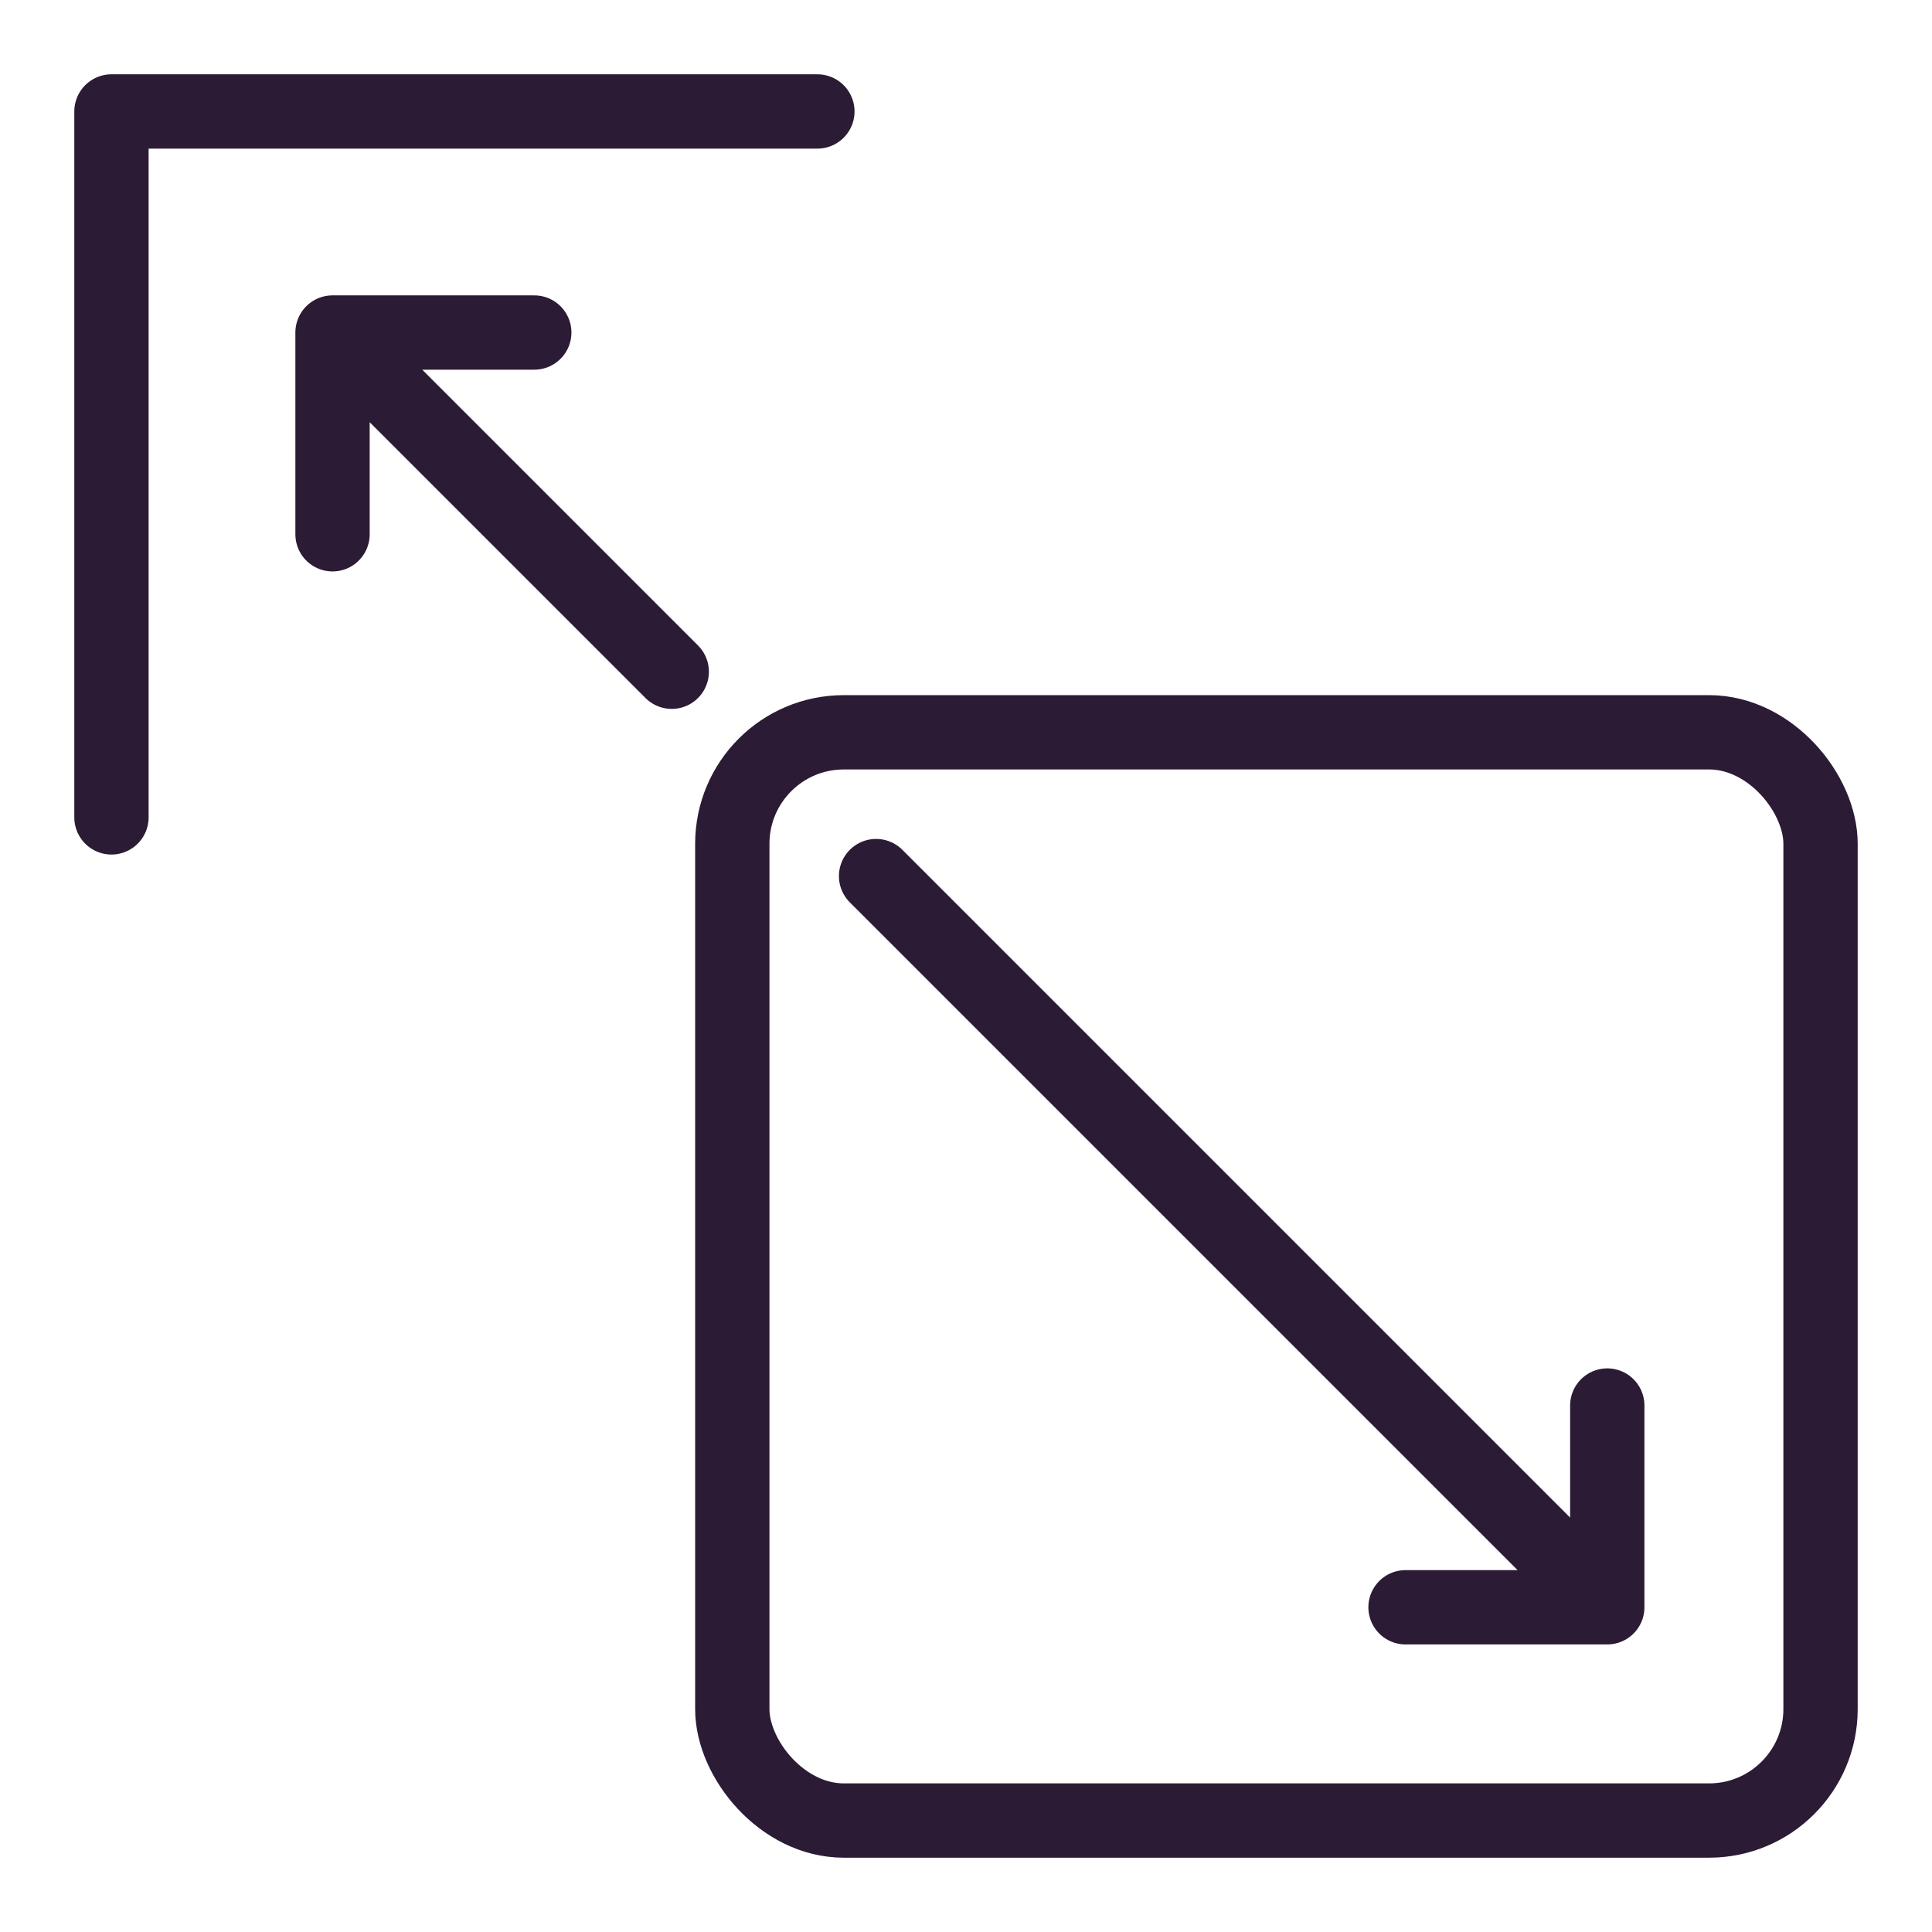
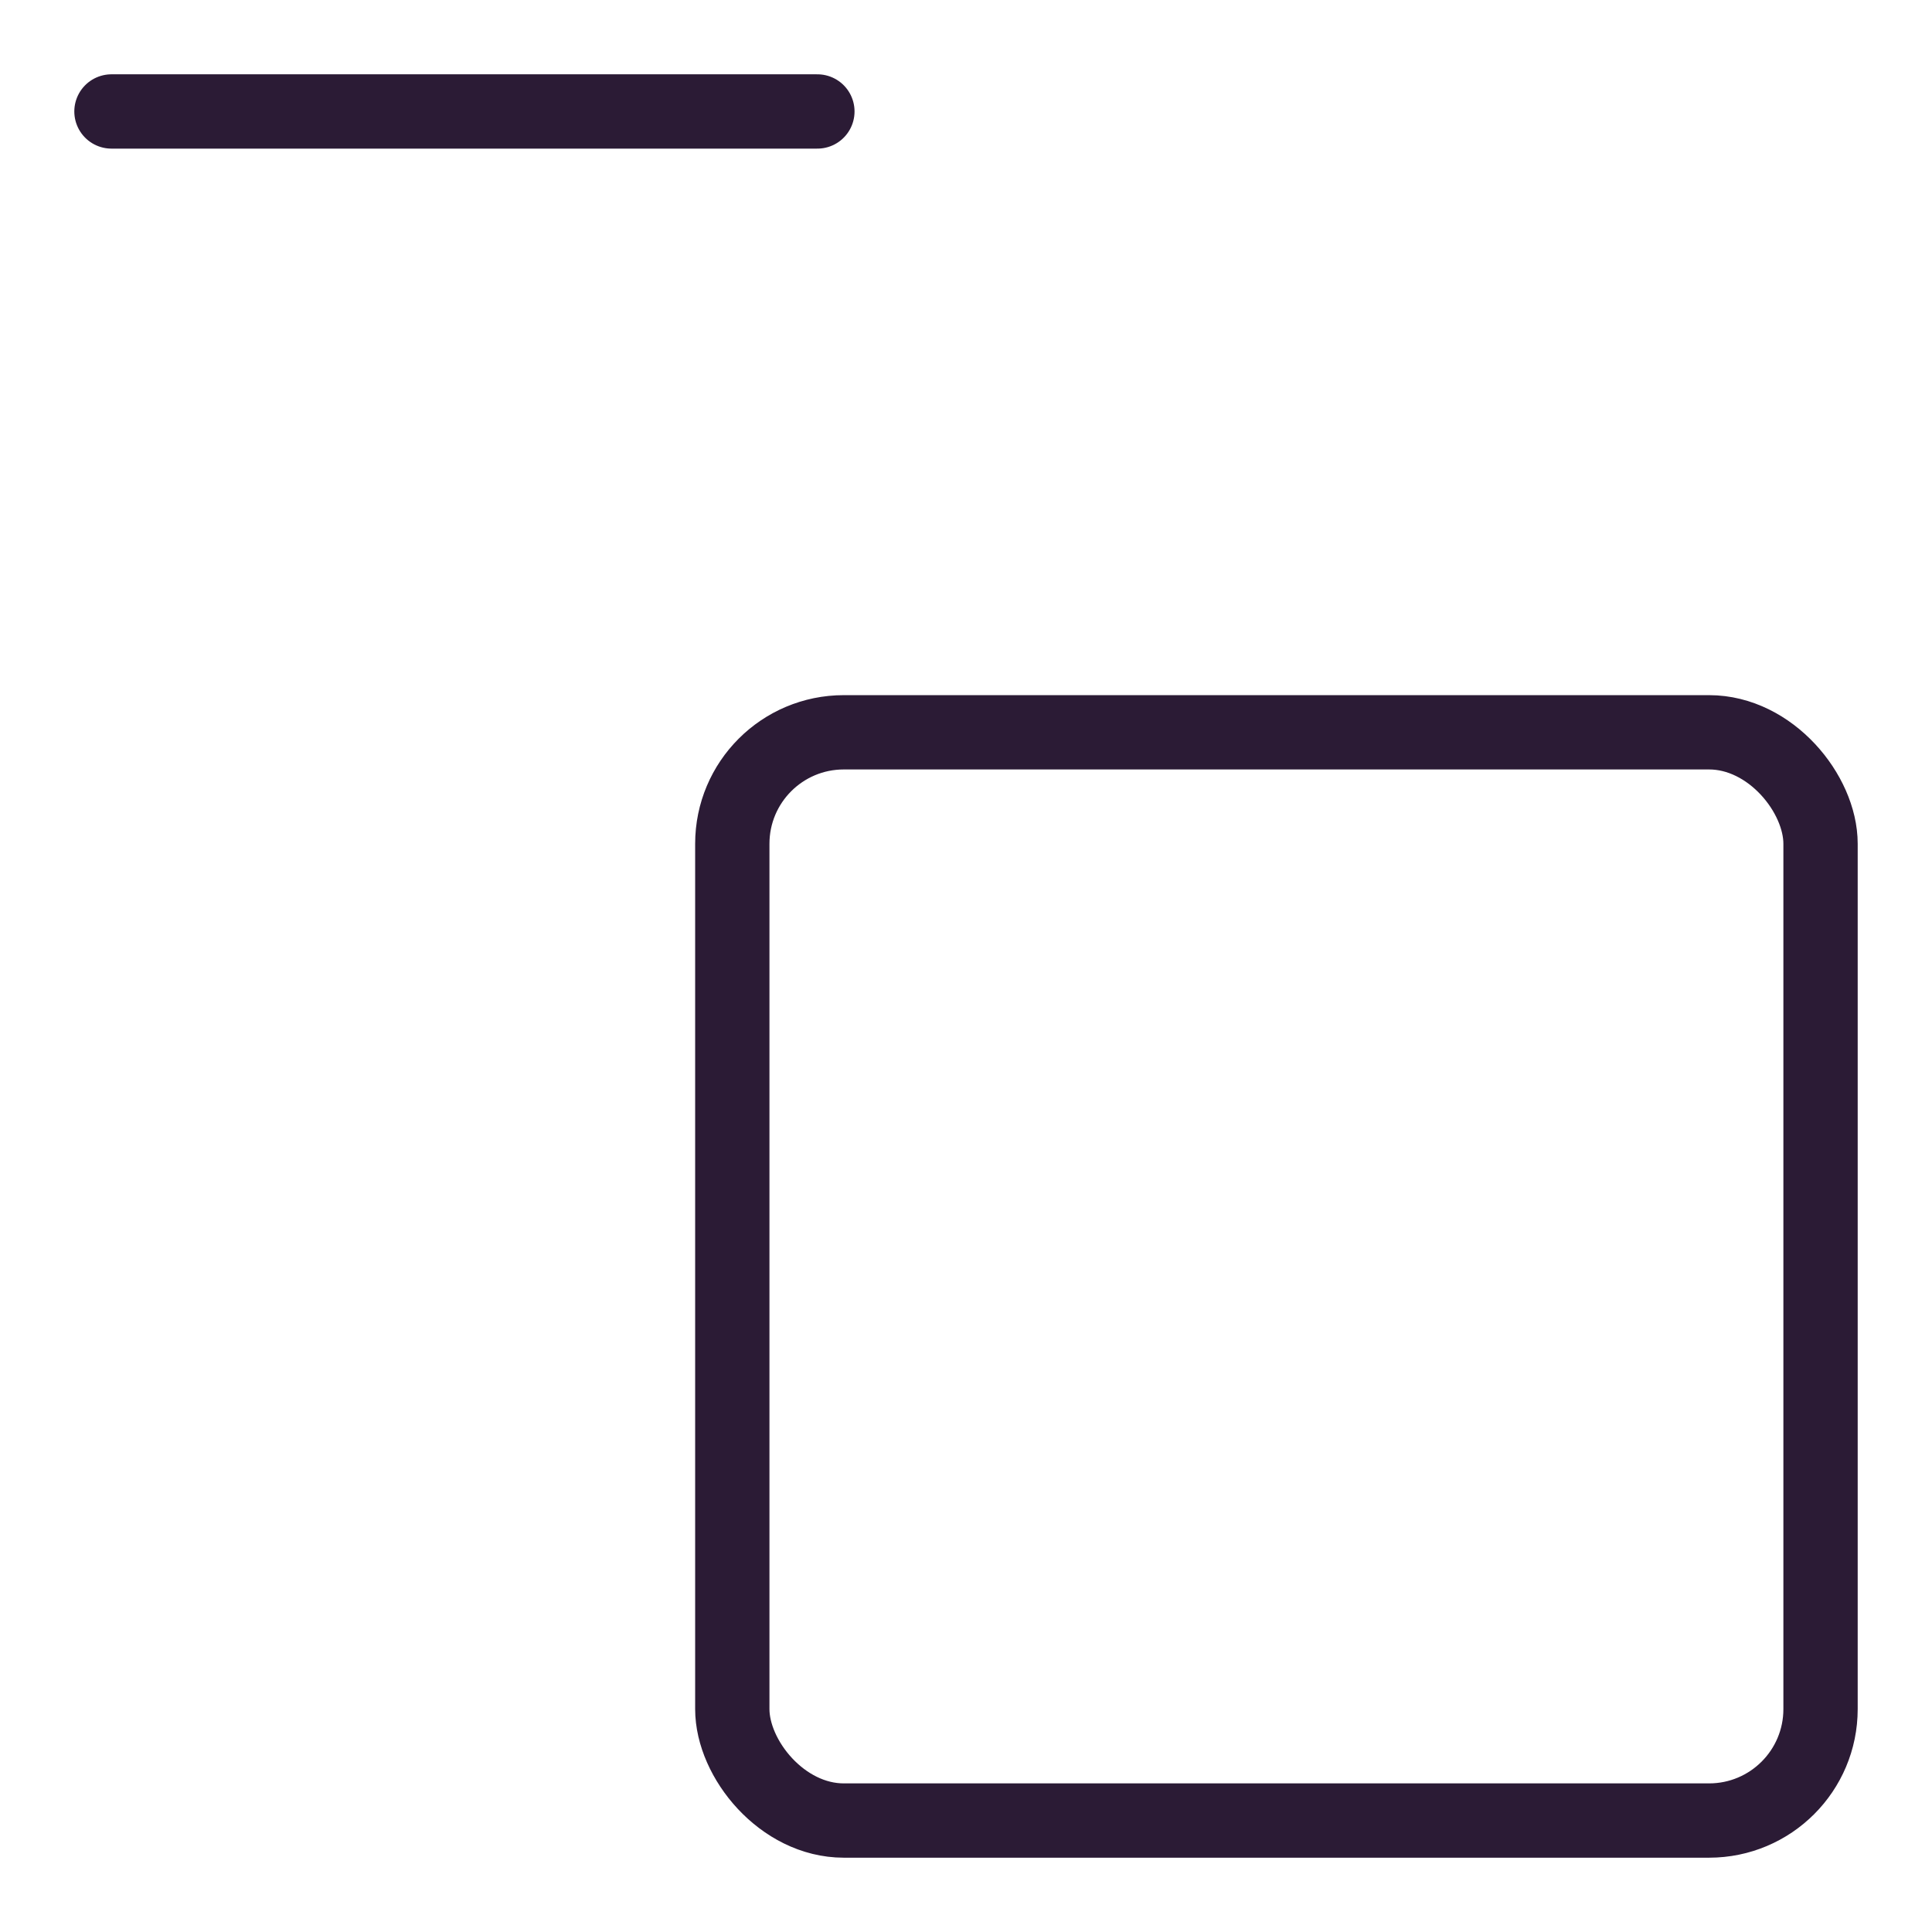
<svg xmlns="http://www.w3.org/2000/svg" id="Layer_1" data-name="Layer 1" viewBox="0 0 52 52">
  <defs>
    <style>.cls-1{fill:none;stroke:#2b1b35;stroke-linecap:round;stroke-linejoin:round;stroke-width:2px}</style>
  </defs>
  <rect class="cls-1" x="19.71" y="19.71" width="29.29" height="29.29" rx="3" ry="3" />
-   <path class="cls-1" d="m23.58 23.58 19.68 19.68M8.95 8.95l9.13 9.13m19.75 25.18h5.43v-5.43M14.38 8.95H8.95v5.43" />
-   <path class="cls-1" d="M22 3H3v19" />
+   <path class="cls-1" d="M22 3H3" />
</svg>